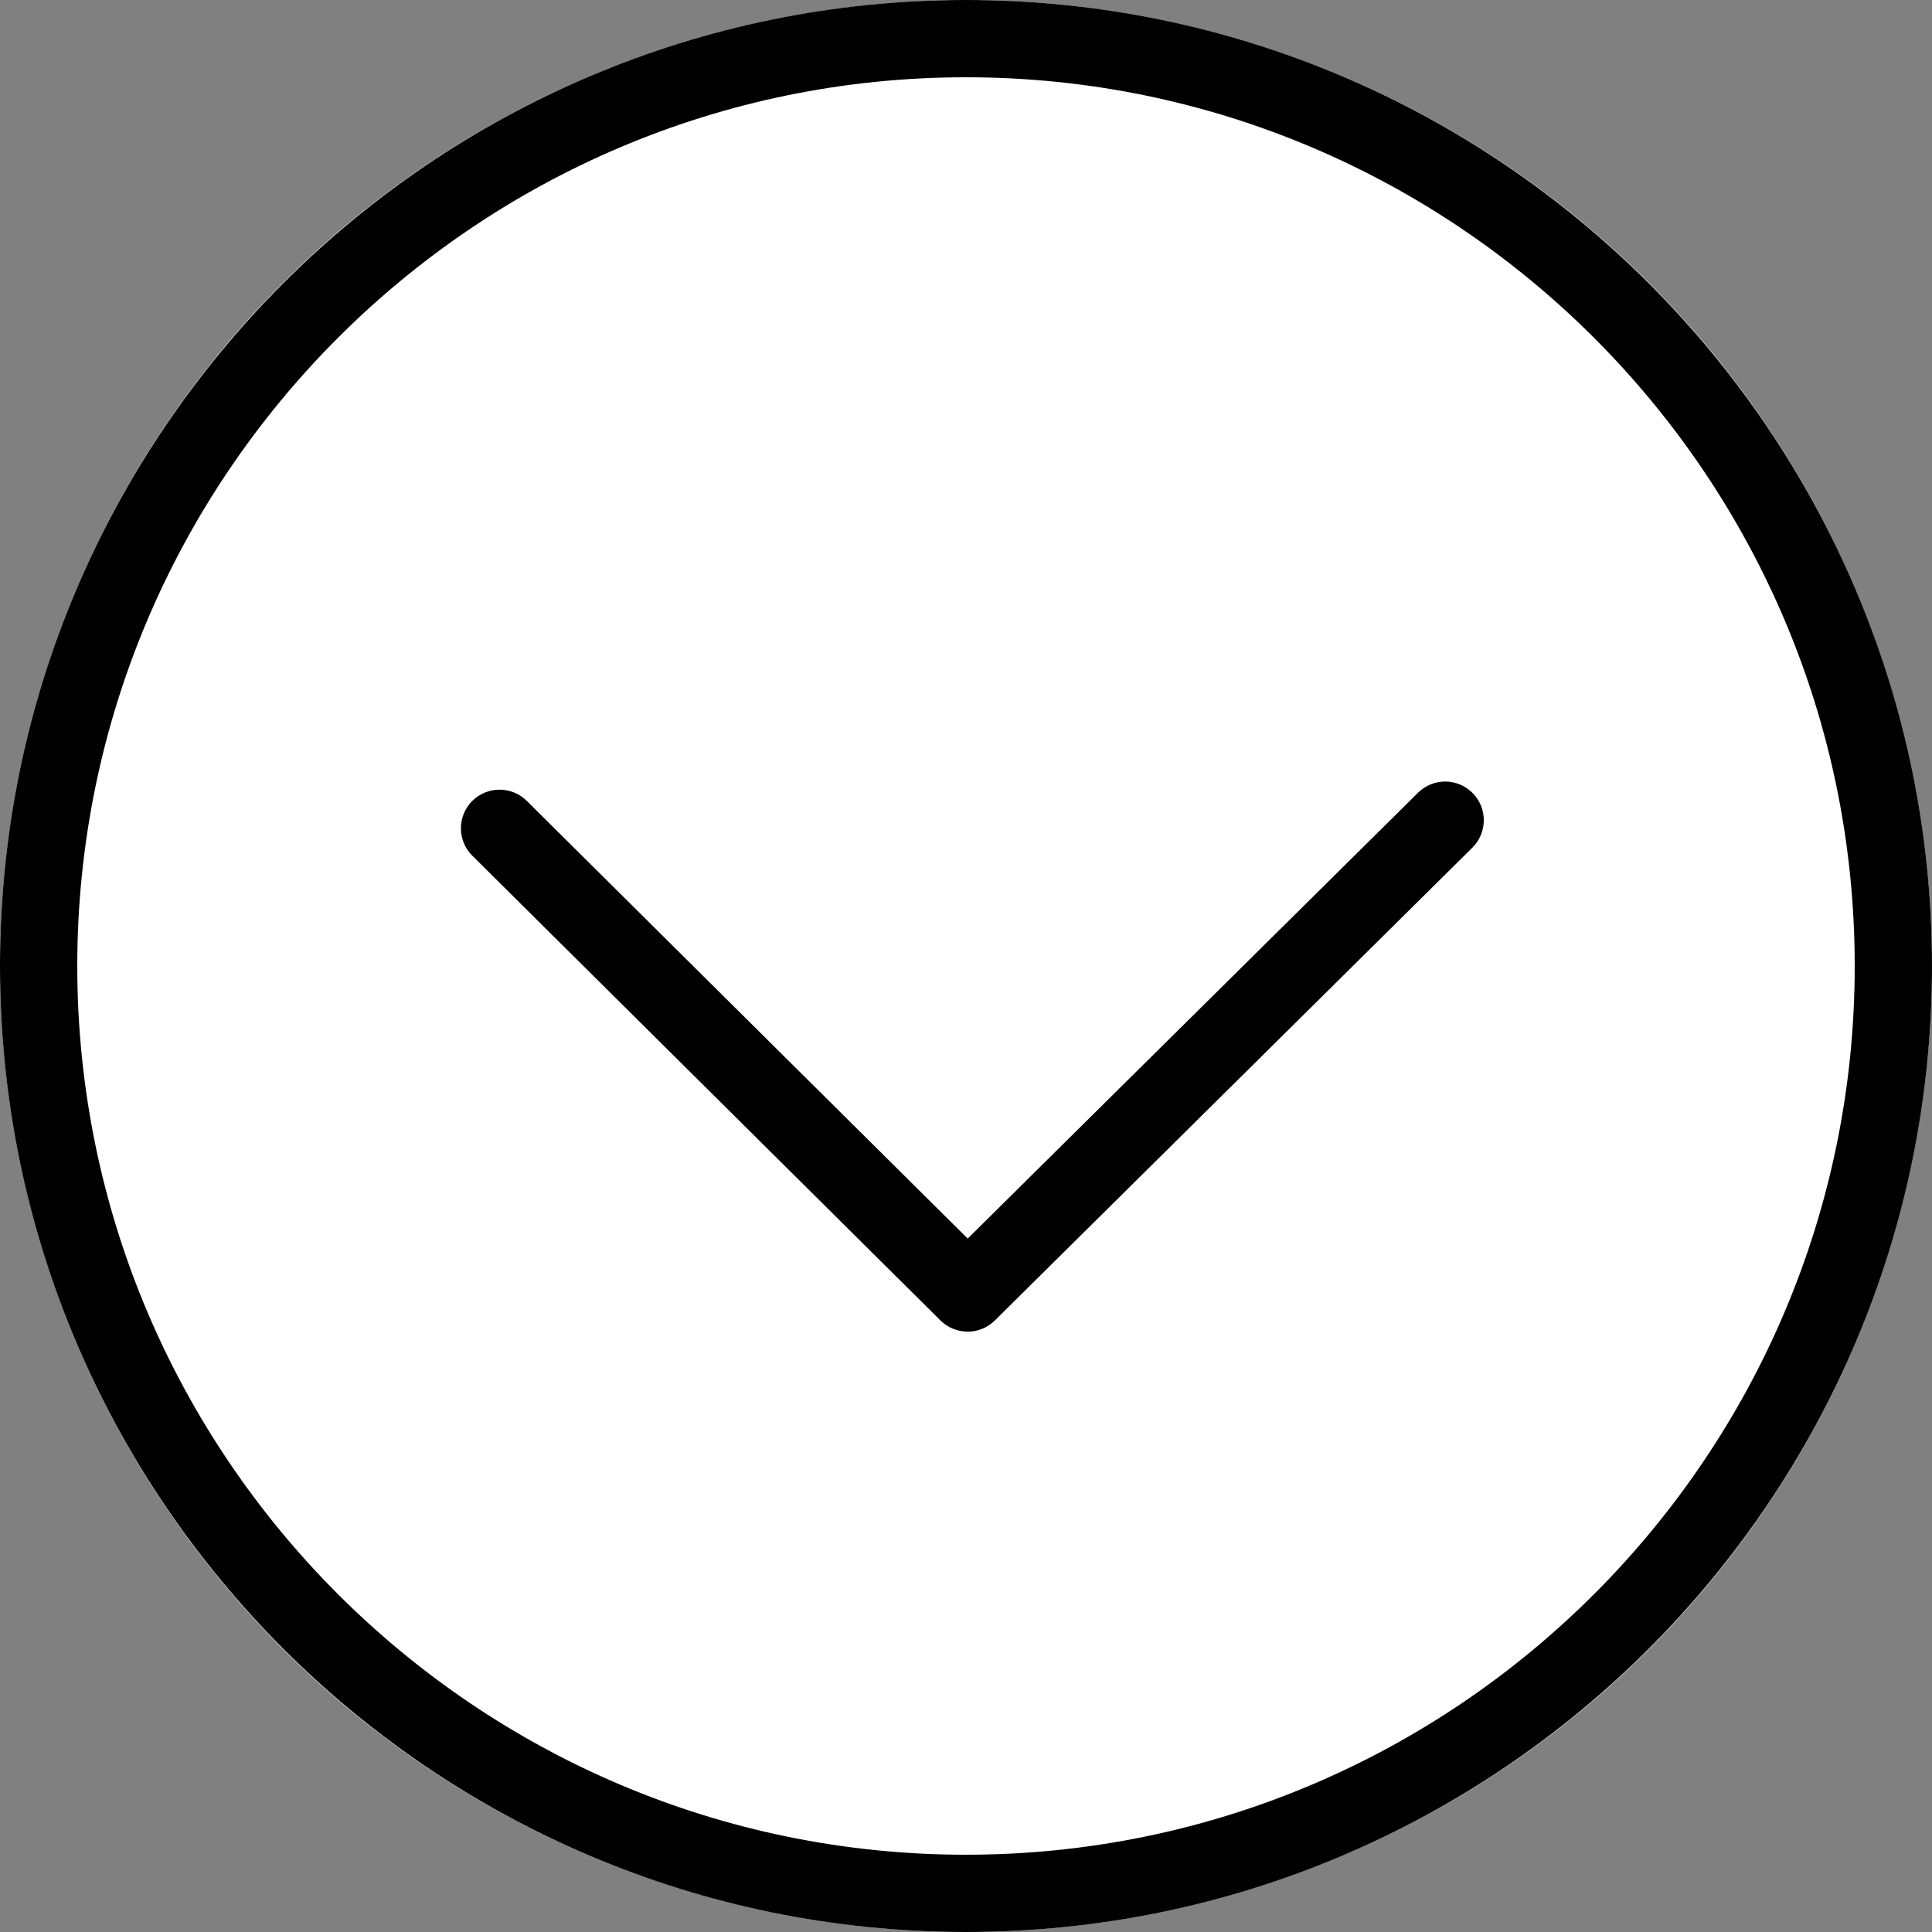
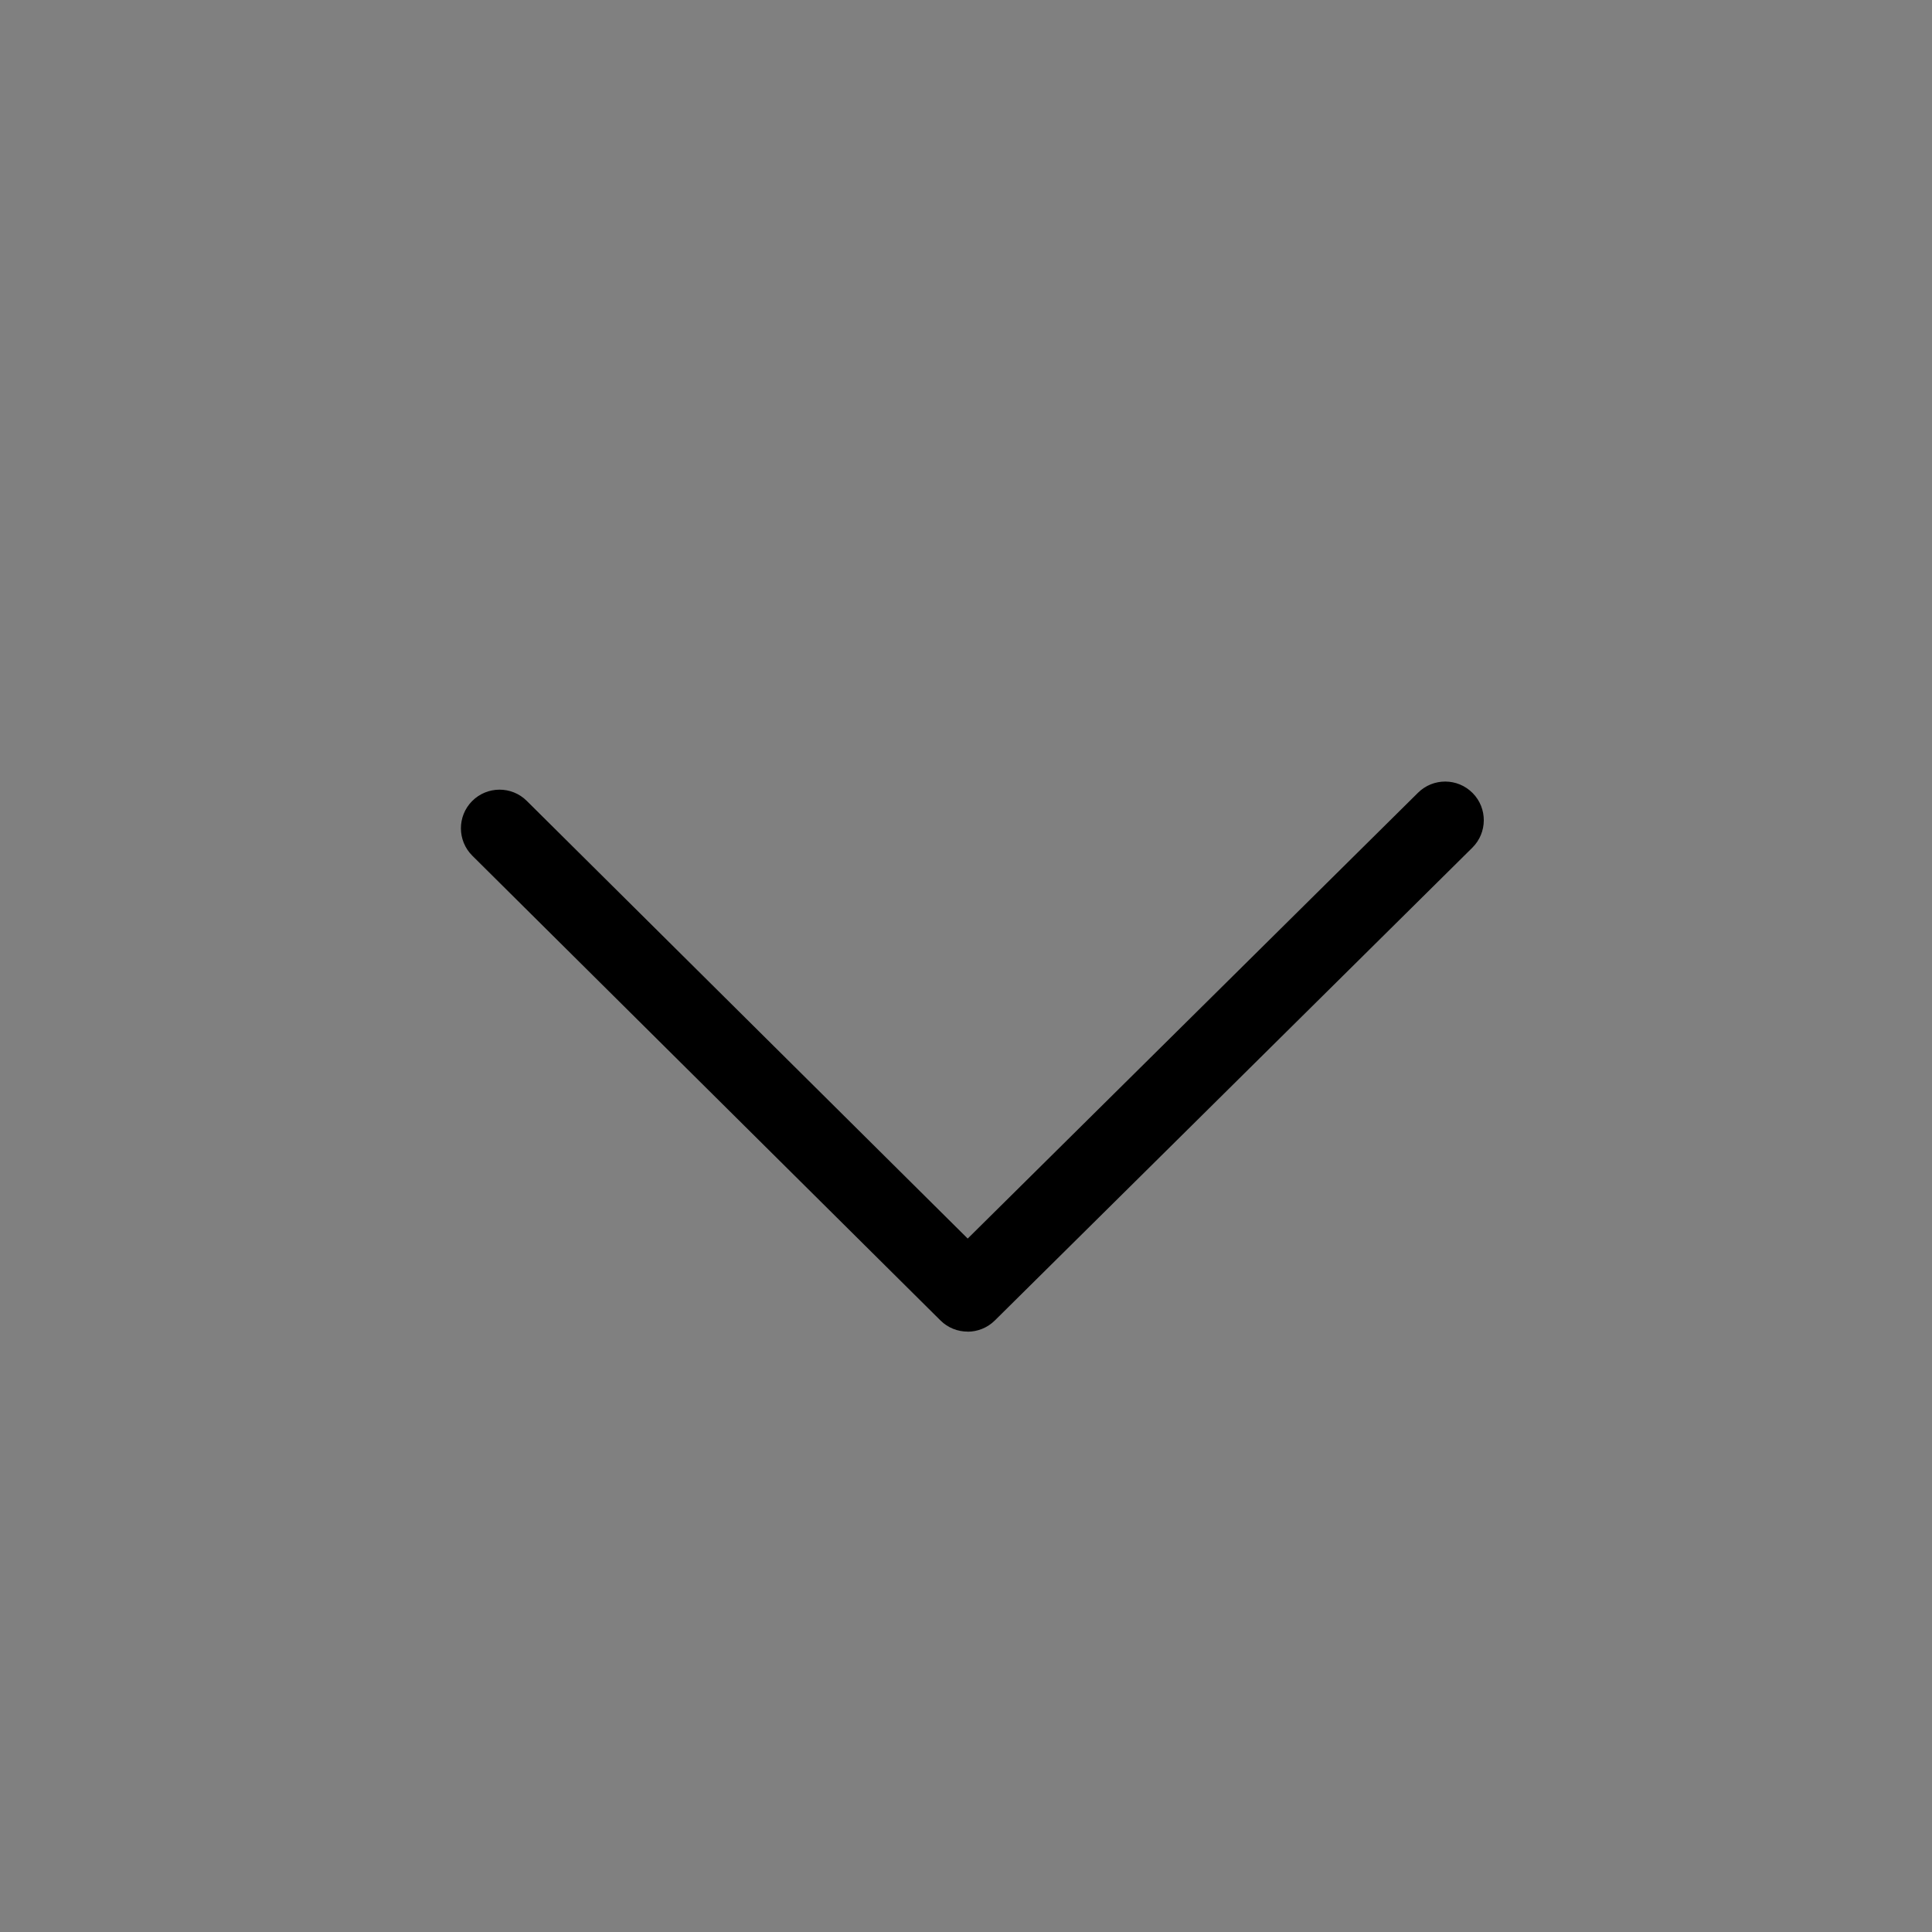
<svg xmlns="http://www.w3.org/2000/svg" id="_レイヤー_2" viewBox="0 0 25 25">
  <rect x="0" y="0" width="25" height="25" fill="#808080" stroke="none" />
  <g id="_レイヤー_1-2">
    <g id="_グループ_70">
      <g id="_楕円形_4">
-         <circle cx="12.5" cy="12.5" r="12.5" style="fill:#fff;" />
-         <path d="M12.5,25C5.607,25,0,19.393,0,12.5S5.607,0,12.5,0s12.5,5.607,12.5,12.5-5.607,12.5-12.5,12.5ZM12.5,1C6.159,1,1,6.159,1,12.5s5.159,11.5,11.5,11.5,11.5-5.159,11.5-11.5S18.841,1,12.5,1Z" />
-       </g>
+         </g>
      <path d="M12.521,17.231c-.127,0-.255-.048-.352-.145l-6.057-6.013c-.196-.195-.197-.511-.003-.707.195-.196.512-.197.707-.003l5.706,5.664,5.827-5.769c.196-.194.512-.193.707.004.194.196.192.513-.004.707l-6.179,6.118c-.097.096-.225.145-.352.145Z" />
    </g>
  </g>
</svg>